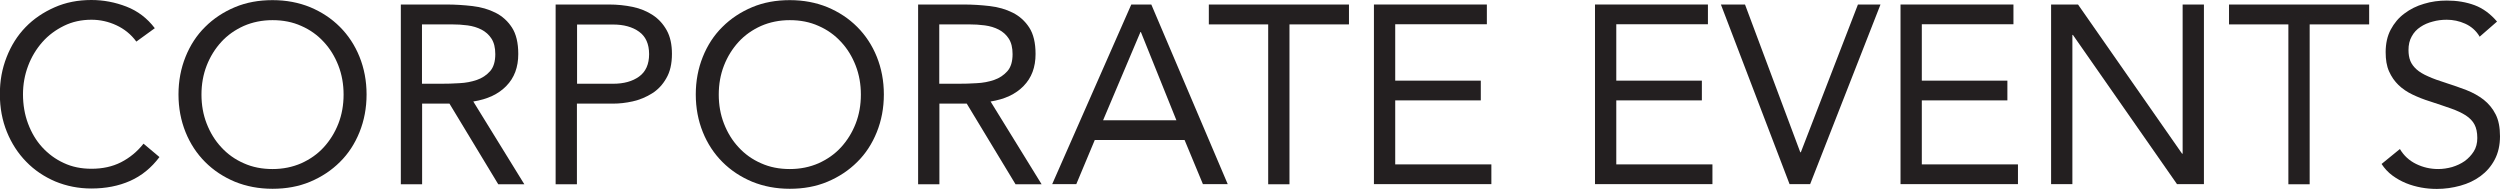
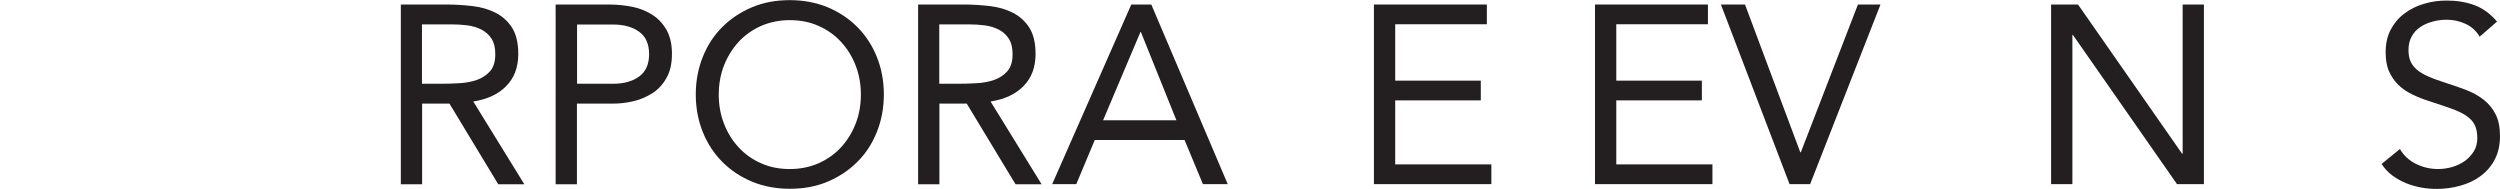
<svg xmlns="http://www.w3.org/2000/svg" id="Layer_1" data-name="Layer 1" viewBox="0 0 177.32 13.39">
  <defs>
    <style>
      .cls-1 {
        fill: #231f20;
      }
    </style>
  </defs>
-   <path class="cls-1" d="M9.67,2.95c-.38-.52-.86-.9-1.42-1.16s-1.15-.39-1.76-.39c-.71,0-1.36.14-1.95.43s-1.11.67-1.54,1.16c-.43.49-.77,1.05-1.01,1.69-.24.64-.36,1.31-.36,2.01,0,.74.12,1.44.36,2.08.24.64.57,1.2,1,1.67.43.47.94.85,1.53,1.12.59.28,1.25.41,1.97.41.78,0,1.48-.15,2.09-.46s1.15-.75,1.6-1.32l1.13.95c-.58.77-1.27,1.33-2.08,1.69-.81.36-1.73.54-2.75.54-.91,0-1.76-.17-2.56-.5-.79-.34-1.48-.8-2.06-1.4-.58-.59-1.04-1.3-1.37-2.11s-.5-1.71-.5-2.68.16-1.81.48-2.63c.32-.82.76-1.52,1.34-2.12S3.08.87,3.87.52s1.66-.52,2.61-.52c.86,0,1.69.16,2.49.47.8.31,1.47.82,2.01,1.53l-1.31.95Z" />
-   <path class="cls-1" d="M19.33,13.39c-.97,0-1.86-.17-2.67-.5-.81-.34-1.51-.8-2.11-1.4-.59-.59-1.06-1.3-1.39-2.12-.33-.82-.5-1.71-.5-2.67s.17-1.85.5-2.67.79-1.53,1.39-2.12c.59-.59,1.3-1.06,2.11-1.4s1.7-.5,2.67-.5,1.86.17,2.67.5c.81.34,1.51.8,2.11,1.4.59.59,1.06,1.3,1.39,2.12s.5,1.71.5,2.67-.17,1.85-.5,2.67c-.33.82-.79,1.53-1.39,2.12-.59.59-1.3,1.06-2.11,1.4-.81.34-1.7.5-2.67.5ZM19.33,11.99c.74,0,1.42-.14,2.04-.41.62-.28,1.15-.65,1.59-1.13.44-.48.79-1.04,1.04-1.68.25-.64.37-1.33.37-2.06s-.12-1.42-.37-2.06c-.25-.64-.59-1.2-1.04-1.68-.44-.48-.97-.86-1.59-1.13-.62-.28-1.3-.41-2.04-.41s-1.42.14-2.04.41c-.62.28-1.15.65-1.59,1.13-.44.48-.79,1.04-1.04,1.68-.25.64-.37,1.33-.37,2.06s.12,1.42.37,2.06c.25.64.59,1.2,1.04,1.68.44.48.97.86,1.59,1.13.62.28,1.3.41,2.04.41Z" />
  <path class="cls-1" d="M28.42.32h3.26c.61,0,1.22.04,1.83.11.61.07,1.15.23,1.63.47.48.24.87.59,1.17,1.05.3.46.45,1.09.45,1.88,0,.94-.28,1.69-.85,2.27-.56.58-1.34.94-2.34,1.1l3.62,5.87h-1.85l-3.46-5.72h-1.94v5.72h-1.51V.32ZM29.93,5.94h1.35c.42,0,.85-.01,1.3-.04.45-.02.86-.1,1.24-.23.38-.13.69-.34.94-.62.25-.28.37-.69.37-1.21,0-.46-.09-.82-.27-1.1-.18-.28-.42-.49-.71-.64-.29-.15-.62-.25-.99-.3-.37-.05-.74-.07-1.11-.07h-2.12v4.21Z" />
  <path class="cls-1" d="M39.42.32h3.78c.59,0,1.15.06,1.68.17.53.11,1.01.31,1.42.58s.74.63.99,1.08.37,1.01.37,1.67c0,.7-.13,1.27-.4,1.73-.26.46-.6.82-1.02,1.08s-.87.45-1.36.56c-.49.11-.96.16-1.4.16h-2.56v5.72h-1.51V.32ZM40.93,5.94h2.56c.76,0,1.37-.17,1.84-.51.47-.34.71-.87.71-1.59s-.24-1.25-.71-1.59c-.47-.34-1.09-.51-1.84-.51h-2.56v4.21Z" />
  <path class="cls-1" d="M56.02,13.39c-.97,0-1.86-.17-2.67-.5-.81-.34-1.51-.8-2.11-1.4-.59-.59-1.06-1.3-1.39-2.12-.33-.82-.5-1.71-.5-2.67s.17-1.85.5-2.67.79-1.53,1.39-2.12c.59-.59,1.3-1.06,2.11-1.4s1.7-.5,2.67-.5,1.86.17,2.67.5c.81.34,1.51.8,2.11,1.4.59.59,1.06,1.3,1.39,2.12s.5,1.71.5,2.67-.17,1.85-.5,2.67c-.33.82-.79,1.53-1.39,2.12-.59.59-1.3,1.06-2.11,1.4-.81.34-1.7.5-2.67.5ZM56.02,11.99c.74,0,1.42-.14,2.04-.41.62-.28,1.15-.65,1.59-1.13.44-.48.79-1.04,1.04-1.68.25-.64.37-1.33.37-2.06s-.12-1.42-.37-2.06c-.25-.64-.59-1.2-1.04-1.68-.44-.48-.97-.86-1.59-1.13-.62-.28-1.3-.41-2.04-.41s-1.42.14-2.04.41c-.62.28-1.15.65-1.59,1.13-.44.48-.79,1.04-1.04,1.68-.25.64-.37,1.33-.37,2.06s.12,1.42.37,2.06c.25.64.59,1.2,1.04,1.68.44.48.97.86,1.59,1.13.62.28,1.3.41,2.04.41Z" />
  <path class="cls-1" d="M65.11.32h3.26c.61,0,1.22.04,1.83.11.61.07,1.15.23,1.63.47.48.24.87.59,1.17,1.05.3.46.45,1.09.45,1.88,0,.94-.28,1.69-.85,2.27-.56.58-1.34.94-2.34,1.1l3.62,5.87h-1.85l-3.46-5.72h-1.94v5.72h-1.51V.32ZM66.62,5.94h1.35c.42,0,.85-.01,1.3-.04.45-.02.86-.1,1.24-.23.38-.13.69-.34.94-.62.25-.28.37-.69.37-1.21,0-.46-.09-.82-.27-1.1-.18-.28-.42-.49-.71-.64-.29-.15-.62-.25-.99-.3-.37-.05-.74-.07-1.11-.07h-2.12v4.21Z" />
  <path class="cls-1" d="M80.24.32h1.42l5.42,12.74h-1.76l-1.3-3.13h-6.37l-1.31,3.13h-1.71L80.24.32ZM80.93,2.27h-.04l-2.65,6.26h5.2l-2.52-6.26Z" />
-   <path class="cls-1" d="M95.67,1.73h-4.21v11.34h-1.51V1.73h-4.21V.32h9.94v1.4Z" />
  <path class="cls-1" d="M97.45.32h8.01v1.4h-6.5v4h6.07v1.4h-6.07v4.54h6.82v1.4h-8.33V.32Z" />
  <path class="cls-1" d="M113.13.32h8.01v1.4h-6.5v4h6.07v1.4h-6.07v4.54h6.82v1.4h-8.33V.32Z" />
-   <path class="cls-1" d="M122.06.32h1.71l3.92,10.48h.04l4.05-10.48h1.6l-4.99,12.74h-1.46L122.06.32Z" />
-   <path class="cls-1" d="M134.8.32h8.01v1.4h-6.5v4h6.07v1.4h-6.07v4.54h6.82v1.4h-8.33V.32Z" />
+   <path class="cls-1" d="M122.06.32h1.71l3.92,10.48h.04l4.05-10.48h1.6l-4.99,12.74h-1.46Z" />
  <path class="cls-1" d="M145.48.32h1.91l7.38,10.58h.04V.32h1.51v12.74h-1.91l-7.38-10.58h-.04v10.58h-1.51V.32Z" />
-   <path class="cls-1" d="M168.03,1.73h-4.21v11.34h-1.51V1.73h-4.21V.32h9.94v1.4Z" />
  <path class="cls-1" d="M175.86,2.57c-.25-.41-.59-.7-1.01-.89s-.86-.28-1.31-.28c-.34,0-.67.04-.99.13-.32.08-.62.21-.87.38-.26.17-.47.39-.62.67-.16.28-.23.6-.23.97,0,.29.04.54.13.77.09.22.24.42.44.6.2.18.48.35.83.5.35.16.77.31,1.28.47.49.16.97.32,1.43.5.46.18.87.41,1.22.68.35.28.64.62.85,1.04.21.41.31.93.31,1.56s-.13,1.19-.38,1.66c-.25.47-.58.85-1,1.16s-.89.53-1.43.68-1.1.23-1.67.23c-.37,0-.74-.03-1.12-.1-.37-.07-.73-.17-1.07-.31s-.66-.32-.96-.54c-.3-.22-.56-.5-.77-.82l1.3-1.06c.28.47.66.82,1.15,1.06.49.24,1.01.36,1.57.36.32,0,.65-.05.98-.14.33-.1.63-.24.89-.42.26-.19.48-.42.65-.69s.25-.59.25-.95c0-.4-.07-.72-.2-.96-.13-.25-.34-.46-.61-.64-.28-.18-.62-.34-1.04-.49s-.91-.31-1.48-.5c-.46-.14-.88-.31-1.26-.49s-.72-.41-1-.68-.5-.59-.67-.97-.24-.83-.24-1.36c0-.61.12-1.15.36-1.6s.56-.84.97-1.14c.41-.31.87-.54,1.39-.69.52-.16,1.06-.23,1.62-.23.72,0,1.38.11,1.97.33.59.22,1.12.61,1.59,1.16l-1.24,1.08Z" />
</svg>